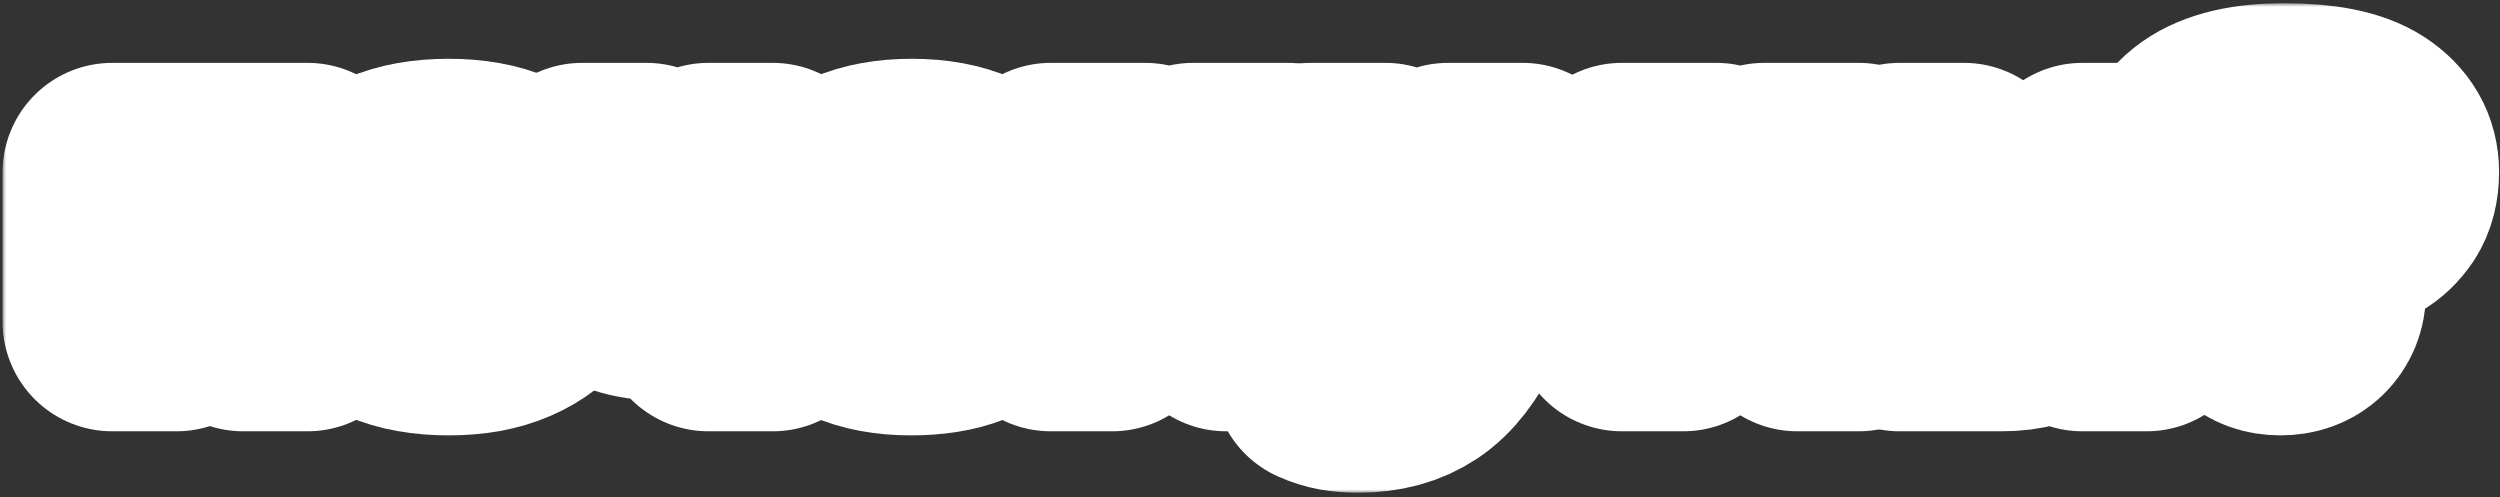
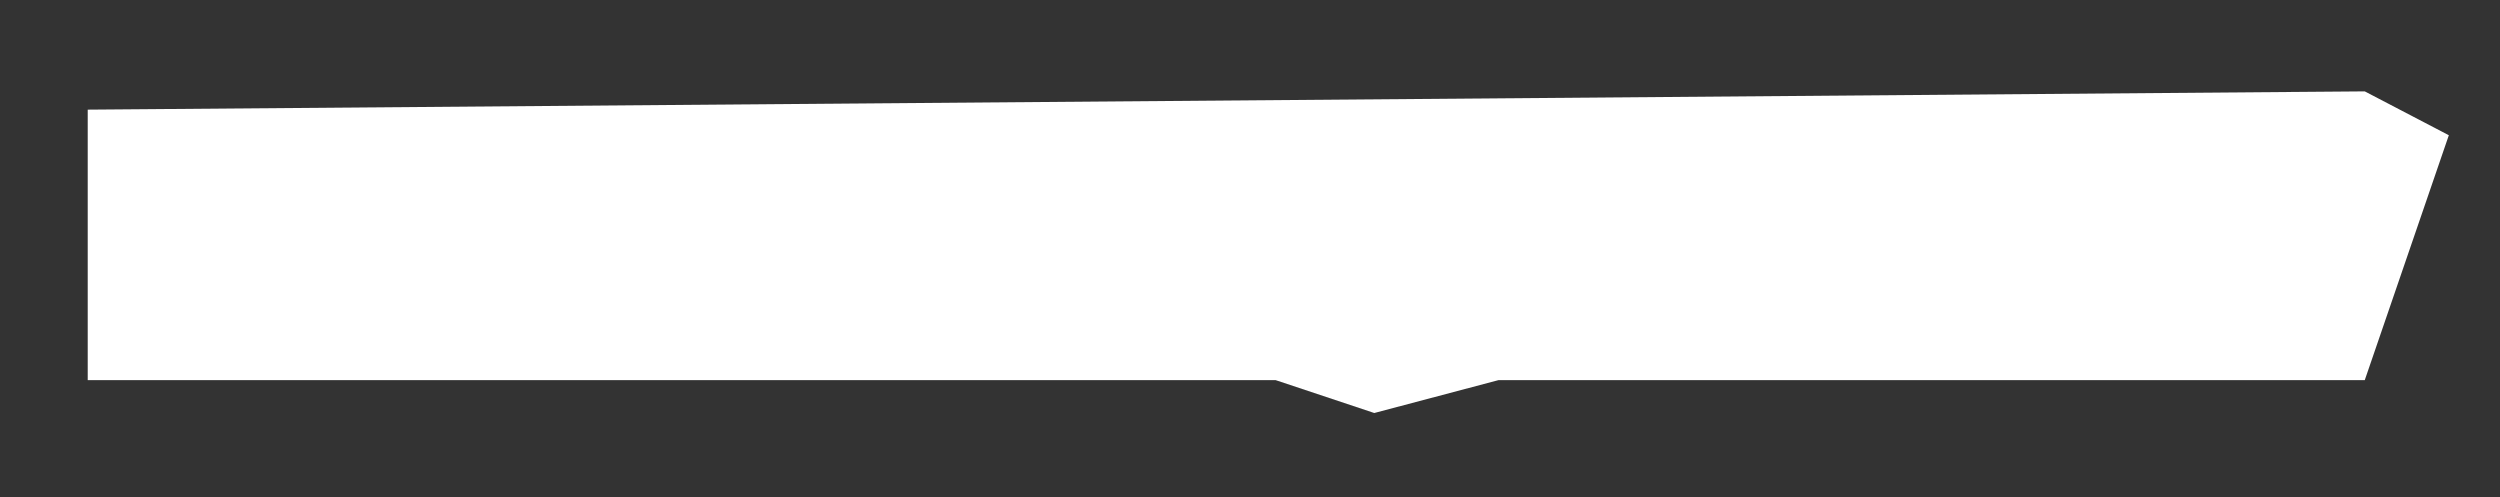
<svg xmlns="http://www.w3.org/2000/svg" width="342" height="68" viewBox="0 0 342 68" fill="none">
  <rect x="0" y="0" width="342" height="68" fill="#333333" stroke="none" />
  <mask id="path-1-outside-1_876_224" maskUnits="userSpaceOnUse" x="0.348" y="0.44" width="342" height="67" fill="black">
-     <rect fill="white" x="0.348" y="0.44" width="342" height="67" />
    <path d="M24.148 44H15.348V23.6H42.068V44H33.268V31H24.148V44Z" />
    <path d="M61.361 44.56C58.214 44.56 55.534 44.08 53.321 43.12C51.134 42.16 49.48 40.867 48.361 39.24C47.24 37.613 46.681 35.8 46.681 33.8C46.681 31.8 47.24 29.987 48.361 28.36C49.48 26.733 51.134 25.44 53.321 24.48C55.534 23.52 58.214 23.04 61.361 23.04C64.507 23.04 67.174 23.52 69.361 24.48C71.574 25.44 73.24 26.733 74.361 28.36C75.481 29.987 76.04 31.8 76.04 33.8C76.04 35.8 75.481 37.613 74.361 39.24C73.24 40.867 71.574 42.16 69.361 43.12C67.174 44.08 64.507 44.56 61.361 44.56ZM61.361 37.76C63.281 37.76 64.734 37.387 65.721 36.64C66.734 35.893 67.24 34.947 67.24 33.8C67.24 32.68 66.734 31.747 65.721 31C64.707 30.227 63.254 29.84 61.361 29.84C59.467 29.84 58.014 30.227 57.001 31C55.987 31.747 55.48 32.68 55.48 33.8C55.48 34.947 55.974 35.893 56.961 36.64C57.974 37.387 59.441 37.76 61.361 37.76Z" />
-     <path d="M96.918 23.6H105.718V44H96.918V38.28C95.932 38.84 94.972 39.24 94.038 39.48C93.105 39.693 91.945 39.8 90.558 39.8C86.905 39.8 84.172 38.893 82.358 37.08C80.545 35.267 79.638 32.52 79.638 28.84V23.6H88.438V28.28C88.438 29.667 88.785 30.707 89.478 31.4C90.172 32.067 91.238 32.4 92.678 32.4C93.558 32.4 94.332 32.307 94.998 32.12C95.665 31.933 96.305 31.613 96.918 31.16V23.6Z" />
    <path d="M139.13 33.92C139.13 34.533 139.077 35.227 138.97 36H118.89C119.797 37.573 121.757 38.36 124.77 38.36C126.344 38.36 127.517 38.253 128.29 38.04C129.09 37.827 129.784 37.547 130.37 37.2H138.77C138.37 38.32 137.624 39.44 136.53 40.56C135.464 41.68 133.93 42.627 131.93 43.4C129.93 44.173 127.49 44.56 124.61 44.56C121.597 44.56 119.01 44.08 116.85 43.12C114.717 42.16 113.09 40.867 111.97 39.24C110.877 37.613 110.33 35.8 110.33 33.8C110.33 31.8 110.877 29.987 111.97 28.36C113.09 26.733 114.73 25.44 116.89 24.48C119.077 23.52 121.69 23.04 124.73 23.04C127.797 23.04 130.41 23.52 132.57 24.48C134.73 25.44 136.357 26.747 137.45 28.4C138.57 30.053 139.13 31.893 139.13 33.92ZM124.73 29.24C121.744 29.24 119.797 30.027 118.89 31.6H130.57C129.664 30.027 127.717 29.24 124.73 29.24Z" />
    <path d="M143.741 44V23.6H156.661L158.821 32.36C159.301 34.227 159.541 35.573 159.541 36.4V36.6H160.341V36.4C160.341 35.573 160.581 34.227 161.061 32.36L163.221 23.6H176.141V44H167.741V35C167.741 32.6 168.008 30.4 168.541 28.4H167.741L164.021 41.4H155.861L152.141 28.4H151.341C151.875 30.4 152.141 32.6 152.141 35V44H143.741Z" />
    <path d="M198.098 23.6H208.298L199.338 43.08C197.792 46.413 195.938 48.8 193.778 50.24C191.618 51.68 188.978 52.4 185.858 52.4C184.845 52.4 183.965 52.333 183.218 52.2C182.472 52.067 181.712 51.827 180.938 51.48V44.28C182.138 44.76 183.392 45 184.698 45C185.712 45 186.565 44.907 187.258 44.72C187.978 44.56 188.565 44.267 189.018 43.84L179.338 23.6H189.538L192.298 32.2C193.045 34.573 193.418 36.44 193.418 37.8V38H194.218V37.8C194.218 36.44 194.592 34.573 195.338 32.2L198.098 23.6Z" />
    <path d="M221.873 44V23.6H234.793L236.953 32.36C237.433 34.227 237.673 35.573 237.673 36.4V36.6H238.473V36.4C238.473 35.573 238.713 34.227 239.193 32.36L241.353 23.6H254.273V44H245.873V35C245.873 32.6 246.139 30.4 246.673 28.4H245.873L242.153 41.4H233.993L230.273 28.4H229.473C230.006 30.4 230.273 32.6 230.273 35V44H221.873Z" />
-     <path d="M273.79 28.4C276.856 28.4 279.163 29.093 280.71 30.48C282.283 31.84 283.07 33.747 283.07 36.2C283.07 38.653 282.283 40.573 280.71 41.96C279.163 43.32 276.856 44 273.79 44H259.87V23.6H268.67V28.4H273.79ZM284.87 44V23.6H293.67V44H284.87ZM272.67 37.8C273.336 37.8 273.83 37.667 274.15 37.4C274.496 37.107 274.67 36.707 274.67 36.2C274.67 35.693 274.496 35.307 274.15 35.04C273.83 34.747 273.336 34.6 272.67 34.6H268.07V37.8H272.67Z" />
+     <path d="M273.79 28.4C276.856 28.4 279.163 29.093 280.71 30.48C282.283 31.84 283.07 33.747 283.07 36.2C283.07 38.653 282.283 40.573 280.71 41.96C279.163 43.32 276.856 44 273.79 44H259.87V23.6H268.67V28.4H273.79ZM284.87 44V23.6H293.67V44ZM272.67 37.8C273.336 37.8 273.83 37.667 274.15 37.4C274.496 37.107 274.67 36.707 274.67 36.2C274.67 35.693 274.496 35.307 274.15 35.04C273.83 34.747 273.336 34.6 272.67 34.6H268.07V37.8H272.67Z" />
    <path d="M307.193 32.92C307.193 31.56 307.526 30.467 308.193 29.64C308.886 28.787 309.686 28.16 310.593 27.76C311.526 27.333 312.686 26.92 314.073 26.52C315.166 26.227 315.966 25.947 316.473 25.68C317.006 25.413 317.273 25.067 317.273 24.64C317.273 24.133 316.953 23.747 316.313 23.48C315.699 23.187 314.526 23.04 312.793 23.04C309.379 23.04 307.673 23.947 307.673 25.76V25.92H298.073V25.56C298.073 18.813 302.873 15.44 312.473 15.44C317.539 15.44 321.206 16.173 323.473 17.64C325.739 19.107 326.873 21.067 326.873 23.52C326.873 25.12 326.539 26.427 325.873 27.44C325.206 28.427 324.419 29.173 323.513 29.68C322.606 30.16 321.473 30.627 320.113 31.08C318.939 31.48 318.086 31.84 317.553 32.16C317.046 32.48 316.793 32.933 316.793 33.52V33.76H307.193V32.92ZM311.953 44.56C310.513 44.56 309.339 44.133 308.433 43.28C307.526 42.4 307.073 41.293 307.073 39.96C307.073 38.627 307.526 37.533 308.433 36.68C309.339 35.8 310.513 35.36 311.953 35.36C313.419 35.36 314.606 35.8 315.513 36.68C316.419 37.533 316.873 38.627 316.873 39.96C316.873 41.293 316.419 42.4 315.513 43.28C314.606 44.133 313.419 44.56 311.953 44.56Z" />
  </mask>
  <path d="M24.148 44H15.348V23.6H42.068V44H33.268V31H24.148V44Z" fill="white" />
  <path d="M61.361 44.56C58.214 44.56 55.534 44.08 53.321 43.12C51.134 42.16 49.48 40.867 48.361 39.24C47.24 37.613 46.681 35.8 46.681 33.8C46.681 31.8 47.24 29.987 48.361 28.36C49.48 26.733 51.134 25.44 53.321 24.48C55.534 23.52 58.214 23.04 61.361 23.04C64.507 23.04 67.174 23.52 69.361 24.48C71.574 25.44 73.24 26.733 74.361 28.36C75.481 29.987 76.04 31.8 76.04 33.8C76.04 35.8 75.481 37.613 74.361 39.24C73.24 40.867 71.574 42.16 69.361 43.12C67.174 44.08 64.507 44.56 61.361 44.56ZM61.361 37.76C63.281 37.76 64.734 37.387 65.721 36.64C66.734 35.893 67.24 34.947 67.24 33.8C67.24 32.68 66.734 31.747 65.721 31C64.707 30.227 63.254 29.84 61.361 29.84C59.467 29.84 58.014 30.227 57.001 31C55.987 31.747 55.48 32.68 55.48 33.8C55.48 34.947 55.974 35.893 56.961 36.64C57.974 37.387 59.441 37.76 61.361 37.76Z" fill="white" />
  <path d="M96.918 23.6H105.718V44H96.918V38.28C95.932 38.84 94.972 39.24 94.038 39.48C93.105 39.693 91.945 39.8 90.558 39.8C86.905 39.8 84.172 38.893 82.358 37.08C80.545 35.267 79.638 32.52 79.638 28.84V23.6H88.438V28.28C88.438 29.667 88.785 30.707 89.478 31.4C90.172 32.067 91.238 32.4 92.678 32.4C93.558 32.4 94.332 32.307 94.998 32.12C95.665 31.933 96.305 31.613 96.918 31.16V23.6Z" fill="white" />
-   <path d="M139.13 33.92C139.13 34.533 139.077 35.227 138.97 36H118.89C119.797 37.573 121.757 38.36 124.77 38.36C126.344 38.36 127.517 38.253 128.29 38.04C129.09 37.827 129.784 37.547 130.37 37.2H138.77C138.37 38.32 137.624 39.44 136.53 40.56C135.464 41.68 133.93 42.627 131.93 43.4C129.93 44.173 127.49 44.56 124.61 44.56C121.597 44.56 119.01 44.08 116.85 43.12C114.717 42.16 113.09 40.867 111.97 39.24C110.877 37.613 110.33 35.8 110.33 33.8C110.33 31.8 110.877 29.987 111.97 28.36C113.09 26.733 114.73 25.44 116.89 24.48C119.077 23.52 121.69 23.04 124.73 23.04C127.797 23.04 130.41 23.52 132.57 24.48C134.73 25.44 136.357 26.747 137.45 28.4C138.57 30.053 139.13 31.893 139.13 33.92ZM124.73 29.24C121.744 29.24 119.797 30.027 118.89 31.6H130.57C129.664 30.027 127.717 29.24 124.73 29.24Z" fill="white" />
-   <path d="M143.741 44V23.6H156.661L158.821 32.36C159.301 34.227 159.541 35.573 159.541 36.4V36.6H160.341V36.4C160.341 35.573 160.581 34.227 161.061 32.36L163.221 23.6H176.141V44H167.741V35C167.741 32.6 168.008 30.4 168.541 28.4H167.741L164.021 41.4H155.861L152.141 28.4H151.341C151.875 30.4 152.141 32.6 152.141 35V44H143.741Z" fill="white" />
  <path d="M198.098 23.6H208.298L199.338 43.08C197.792 46.413 195.938 48.8 193.778 50.24C191.618 51.68 188.978 52.4 185.858 52.4C184.845 52.4 183.965 52.333 183.218 52.2C182.472 52.067 181.712 51.827 180.938 51.48V44.28C182.138 44.76 183.392 45 184.698 45C185.712 45 186.565 44.907 187.258 44.72C187.978 44.56 188.565 44.267 189.018 43.84L179.338 23.6H189.538L192.298 32.2C193.045 34.573 193.418 36.44 193.418 37.8V38H194.218V37.8C194.218 36.44 194.592 34.573 195.338 32.2L198.098 23.6Z" fill="white" />
  <path d="M221.873 44V23.6H234.793L236.953 32.36C237.433 34.227 237.673 35.573 237.673 36.4V36.6H238.473V36.4C238.473 35.573 238.713 34.227 239.193 32.36L241.353 23.6H254.273V44H245.873V35C245.873 32.6 246.139 30.4 246.673 28.4H245.873L242.153 41.4H233.993L230.273 28.4H229.473C230.006 30.4 230.273 32.6 230.273 35V44H221.873Z" fill="white" />
  <path d="M273.79 28.4C276.856 28.4 279.163 29.093 280.71 30.48C282.283 31.84 283.07 33.747 283.07 36.2C283.07 38.653 282.283 40.573 280.71 41.96C279.163 43.32 276.856 44 273.79 44H259.87V23.6H268.67V28.4H273.79ZM284.87 44V23.6H293.67V44H284.87ZM272.67 37.8C273.336 37.8 273.83 37.667 274.15 37.4C274.496 37.107 274.67 36.707 274.67 36.2C274.67 35.693 274.496 35.307 274.15 35.04C273.83 34.747 273.336 34.6 272.67 34.6H268.07V37.8H272.67Z" fill="white" />
  <path d="M307.193 32.92C307.193 31.56 307.526 30.467 308.193 29.64C308.886 28.787 309.686 28.16 310.593 27.76C311.526 27.333 312.686 26.92 314.073 26.52C315.166 26.227 315.966 25.947 316.473 25.68C317.006 25.413 317.273 25.067 317.273 24.64C317.273 24.133 316.953 23.747 316.313 23.48C315.699 23.187 314.526 23.04 312.793 23.04C309.379 23.04 307.673 23.947 307.673 25.76V25.92H298.073V25.56C298.073 18.813 302.873 15.44 312.473 15.44C317.539 15.44 321.206 16.173 323.473 17.64C325.739 19.107 326.873 21.067 326.873 23.52C326.873 25.12 326.539 26.427 325.873 27.44C325.206 28.427 324.419 29.173 323.513 29.68C322.606 30.16 321.473 30.627 320.113 31.08C318.939 31.48 318.086 31.84 317.553 32.16C317.046 32.48 316.793 32.933 316.793 33.52V33.76H307.193V32.92ZM311.953 44.56C310.513 44.56 309.339 44.133 308.433 43.28C307.526 42.4 307.073 41.293 307.073 39.96C307.073 38.627 307.526 37.533 308.433 36.68C309.339 35.8 310.513 35.36 311.953 35.36C313.419 35.36 314.606 35.8 315.513 36.68C316.419 37.533 316.873 38.627 316.873 39.96C316.873 41.293 316.419 42.4 315.513 43.28C314.606 44.133 313.419 44.56 311.953 44.56Z" fill="white" />
  <path d="M24.148 44H15.348V23.6H42.068V44H33.268V31H24.148V44Z" stroke="white" stroke-width="30" stroke-linejoin="round" mask="url(#path-1-outside-1_876_224)" />
  <path d="M61.361 44.56C58.214 44.56 55.534 44.08 53.321 43.12C51.134 42.16 49.48 40.867 48.361 39.24C47.24 37.613 46.681 35.8 46.681 33.8C46.681 31.8 47.24 29.987 48.361 28.36C49.48 26.733 51.134 25.44 53.321 24.48C55.534 23.52 58.214 23.04 61.361 23.04C64.507 23.04 67.174 23.52 69.361 24.48C71.574 25.44 73.24 26.733 74.361 28.36C75.481 29.987 76.04 31.8 76.04 33.8C76.04 35.8 75.481 37.613 74.361 39.24C73.24 40.867 71.574 42.16 69.361 43.12C67.174 44.08 64.507 44.56 61.361 44.56ZM61.361 37.76C63.281 37.76 64.734 37.387 65.721 36.64C66.734 35.893 67.24 34.947 67.24 33.8C67.24 32.68 66.734 31.747 65.721 31C64.707 30.227 63.254 29.84 61.361 29.84C59.467 29.84 58.014 30.227 57.001 31C55.987 31.747 55.48 32.68 55.48 33.8C55.48 34.947 55.974 35.893 56.961 36.64C57.974 37.387 59.441 37.76 61.361 37.76Z" stroke="white" stroke-width="30" stroke-linejoin="round" mask="url(#path-1-outside-1_876_224)" />
  <path d="M96.918 23.6H105.718V44H96.918V38.28C95.932 38.84 94.972 39.24 94.038 39.48C93.105 39.693 91.945 39.8 90.558 39.8C86.905 39.8 84.172 38.893 82.358 37.08C80.545 35.267 79.638 32.52 79.638 28.84V23.6H88.438V28.28C88.438 29.667 88.785 30.707 89.478 31.4C90.172 32.067 91.238 32.4 92.678 32.4C93.558 32.4 94.332 32.307 94.998 32.12C95.665 31.933 96.305 31.613 96.918 31.16V23.6Z" stroke="white" stroke-width="30" stroke-linejoin="round" mask="url(#path-1-outside-1_876_224)" />
  <path d="M139.13 33.92C139.13 34.533 139.077 35.227 138.97 36H118.89C119.797 37.573 121.757 38.36 124.77 38.36C126.344 38.36 127.517 38.253 128.29 38.04C129.09 37.827 129.784 37.547 130.37 37.2H138.77C138.37 38.32 137.624 39.44 136.53 40.56C135.464 41.68 133.93 42.627 131.93 43.4C129.93 44.173 127.49 44.56 124.61 44.56C121.597 44.56 119.01 44.08 116.85 43.12C114.717 42.16 113.09 40.867 111.97 39.24C110.877 37.613 110.33 35.8 110.33 33.8C110.33 31.8 110.877 29.987 111.97 28.36C113.09 26.733 114.73 25.44 116.89 24.48C119.077 23.52 121.69 23.04 124.73 23.04C127.797 23.04 130.41 23.52 132.57 24.48C134.73 25.44 136.357 26.747 137.45 28.4C138.57 30.053 139.13 31.893 139.13 33.92ZM124.73 29.24C121.744 29.24 119.797 30.027 118.89 31.6H130.57C129.664 30.027 127.717 29.24 124.73 29.24Z" stroke="white" stroke-width="30" stroke-linejoin="round" mask="url(#path-1-outside-1_876_224)" />
  <path d="M143.741 44V23.6H156.661L158.821 32.36C159.301 34.227 159.541 35.573 159.541 36.4V36.6H160.341V36.4C160.341 35.573 160.581 34.227 161.061 32.36L163.221 23.6H176.141V44H167.741V35C167.741 32.6 168.008 30.4 168.541 28.4H167.741L164.021 41.4H155.861L152.141 28.4H151.341C151.875 30.4 152.141 32.6 152.141 35V44H143.741Z" stroke="white" stroke-width="30" stroke-linejoin="round" mask="url(#path-1-outside-1_876_224)" />
  <path d="M198.098 23.6H208.298L199.338 43.08C197.792 46.413 195.938 48.8 193.778 50.24C191.618 51.68 188.978 52.4 185.858 52.4C184.845 52.4 183.965 52.333 183.218 52.2C182.472 52.067 181.712 51.827 180.938 51.48V44.28C182.138 44.76 183.392 45 184.698 45C185.712 45 186.565 44.907 187.258 44.72C187.978 44.56 188.565 44.267 189.018 43.84L179.338 23.6H189.538L192.298 32.2C193.045 34.573 193.418 36.44 193.418 37.8V38H194.218V37.8C194.218 36.44 194.592 34.573 195.338 32.2L198.098 23.6Z" stroke="white" stroke-width="30" stroke-linejoin="round" mask="url(#path-1-outside-1_876_224)" />
  <path d="M221.873 44V23.6H234.793L236.953 32.36C237.433 34.227 237.673 35.573 237.673 36.4V36.6H238.473V36.4C238.473 35.573 238.713 34.227 239.193 32.36L241.353 23.6H254.273V44H245.873V35C245.873 32.6 246.139 30.4 246.673 28.4H245.873L242.153 41.4H233.993L230.273 28.4H229.473C230.006 30.4 230.273 32.6 230.273 35V44H221.873Z" stroke="white" stroke-width="30" stroke-linejoin="round" mask="url(#path-1-outside-1_876_224)" />
  <path d="M273.79 28.4C276.856 28.4 279.163 29.093 280.71 30.48C282.283 31.84 283.07 33.747 283.07 36.2C283.07 38.653 282.283 40.573 280.71 41.96C279.163 43.32 276.856 44 273.79 44H259.87V23.6H268.67V28.4H273.79ZM284.87 44V23.6H293.67V44H284.87ZM272.67 37.8C273.336 37.8 273.83 37.667 274.15 37.4C274.496 37.107 274.67 36.707 274.67 36.2C274.67 35.693 274.496 35.307 274.15 35.04C273.83 34.747 273.336 34.6 272.67 34.6H268.07V37.8H272.67Z" stroke="white" stroke-width="30" stroke-linejoin="round" mask="url(#path-1-outside-1_876_224)" />
  <path d="M307.193 32.92C307.193 31.56 307.526 30.467 308.193 29.64C308.886 28.787 309.686 28.16 310.593 27.76C311.526 27.333 312.686 26.92 314.073 26.52C315.166 26.227 315.966 25.947 316.473 25.68C317.006 25.413 317.273 25.067 317.273 24.64C317.273 24.133 316.953 23.747 316.313 23.48C315.699 23.187 314.526 23.04 312.793 23.04C309.379 23.04 307.673 23.947 307.673 25.76V25.92H298.073V25.56C298.073 18.813 302.873 15.44 312.473 15.44C317.539 15.44 321.206 16.173 323.473 17.64C325.739 19.107 326.873 21.067 326.873 23.52C326.873 25.12 326.539 26.427 325.873 27.44C325.206 28.427 324.419 29.173 323.513 29.68C322.606 30.16 321.473 30.627 320.113 31.08C318.939 31.48 318.086 31.84 317.553 32.16C317.046 32.48 316.793 32.933 316.793 33.52V33.76H307.193V32.92ZM311.953 44.56C310.513 44.56 309.339 44.133 308.433 43.28C307.526 42.4 307.073 41.293 307.073 39.96C307.073 38.627 307.526 37.533 308.433 36.68C309.339 35.8 310.513 35.36 311.953 35.36C313.419 35.36 314.606 35.8 315.513 36.68C316.419 37.533 316.873 38.627 316.873 39.96C316.873 41.293 316.419 42.4 315.513 43.28C314.606 44.133 313.419 44.56 311.953 44.56Z" stroke="white" stroke-width="30" stroke-linejoin="round" mask="url(#path-1-outside-1_876_224)" />
  <path d="M12 15L323.5 12.5L335 18.5L323.5 52H205L188 56.5L174.5 52H12V15Z" fill="white" />
</svg>